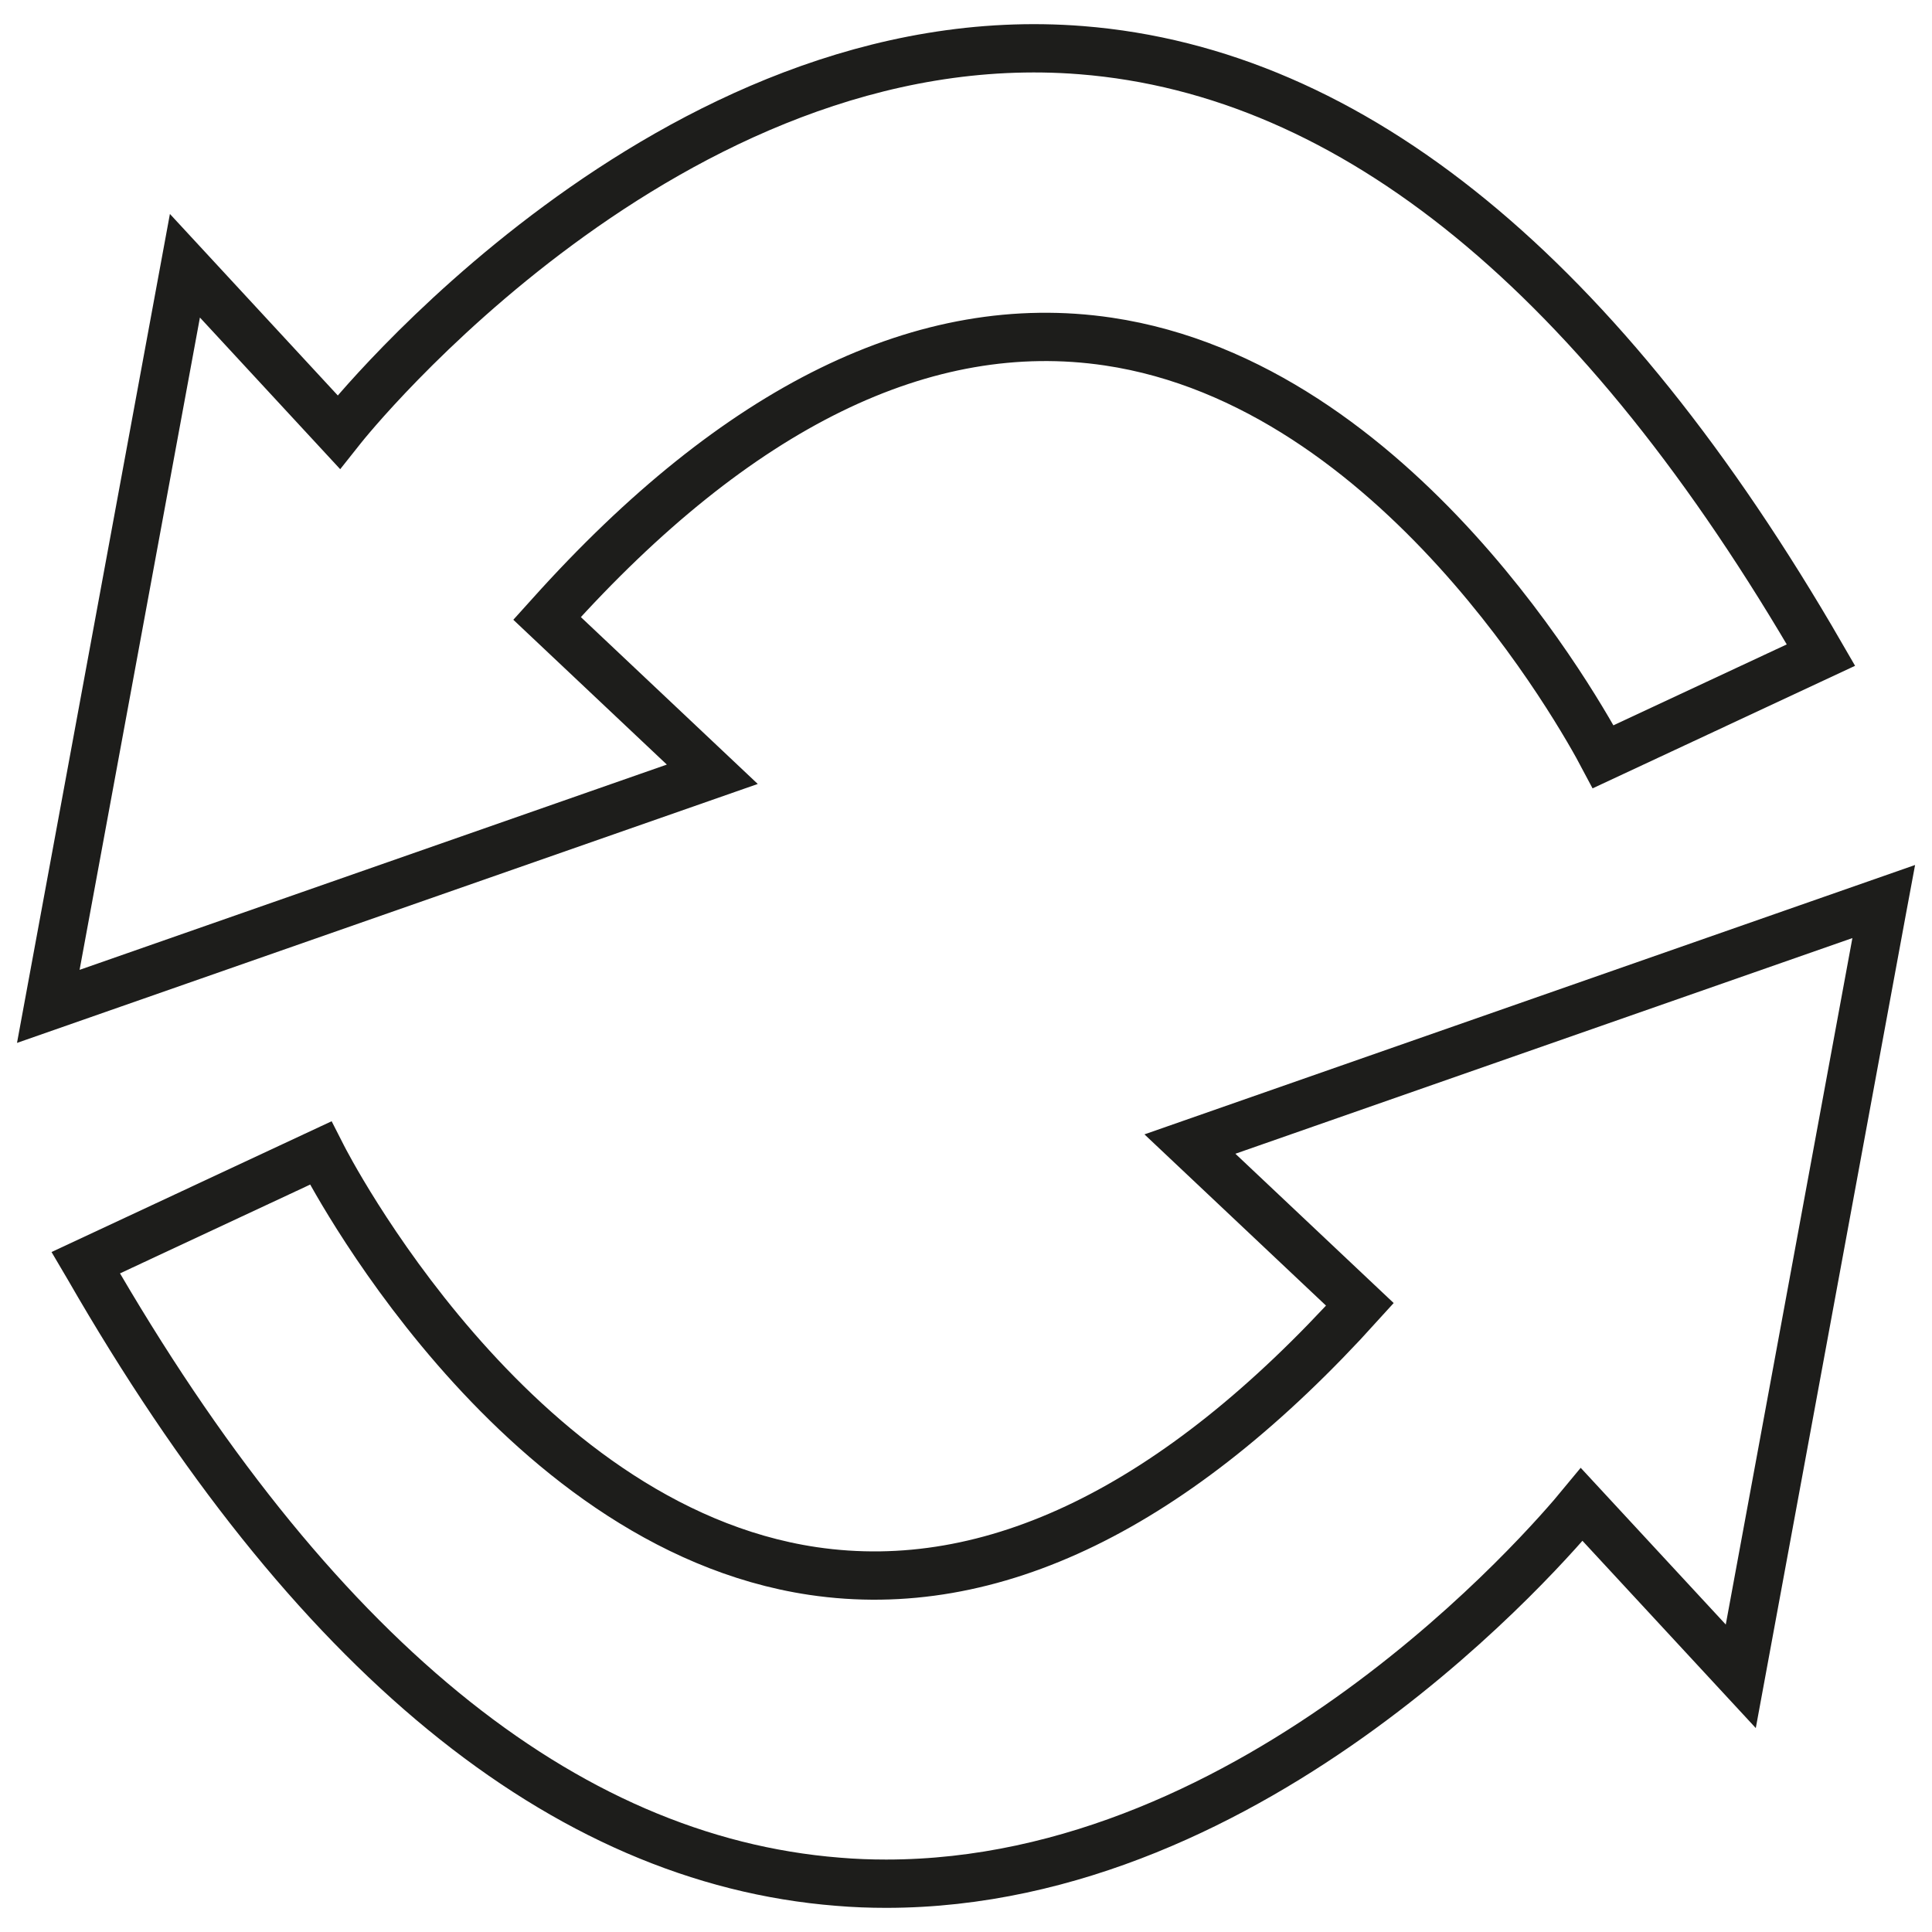
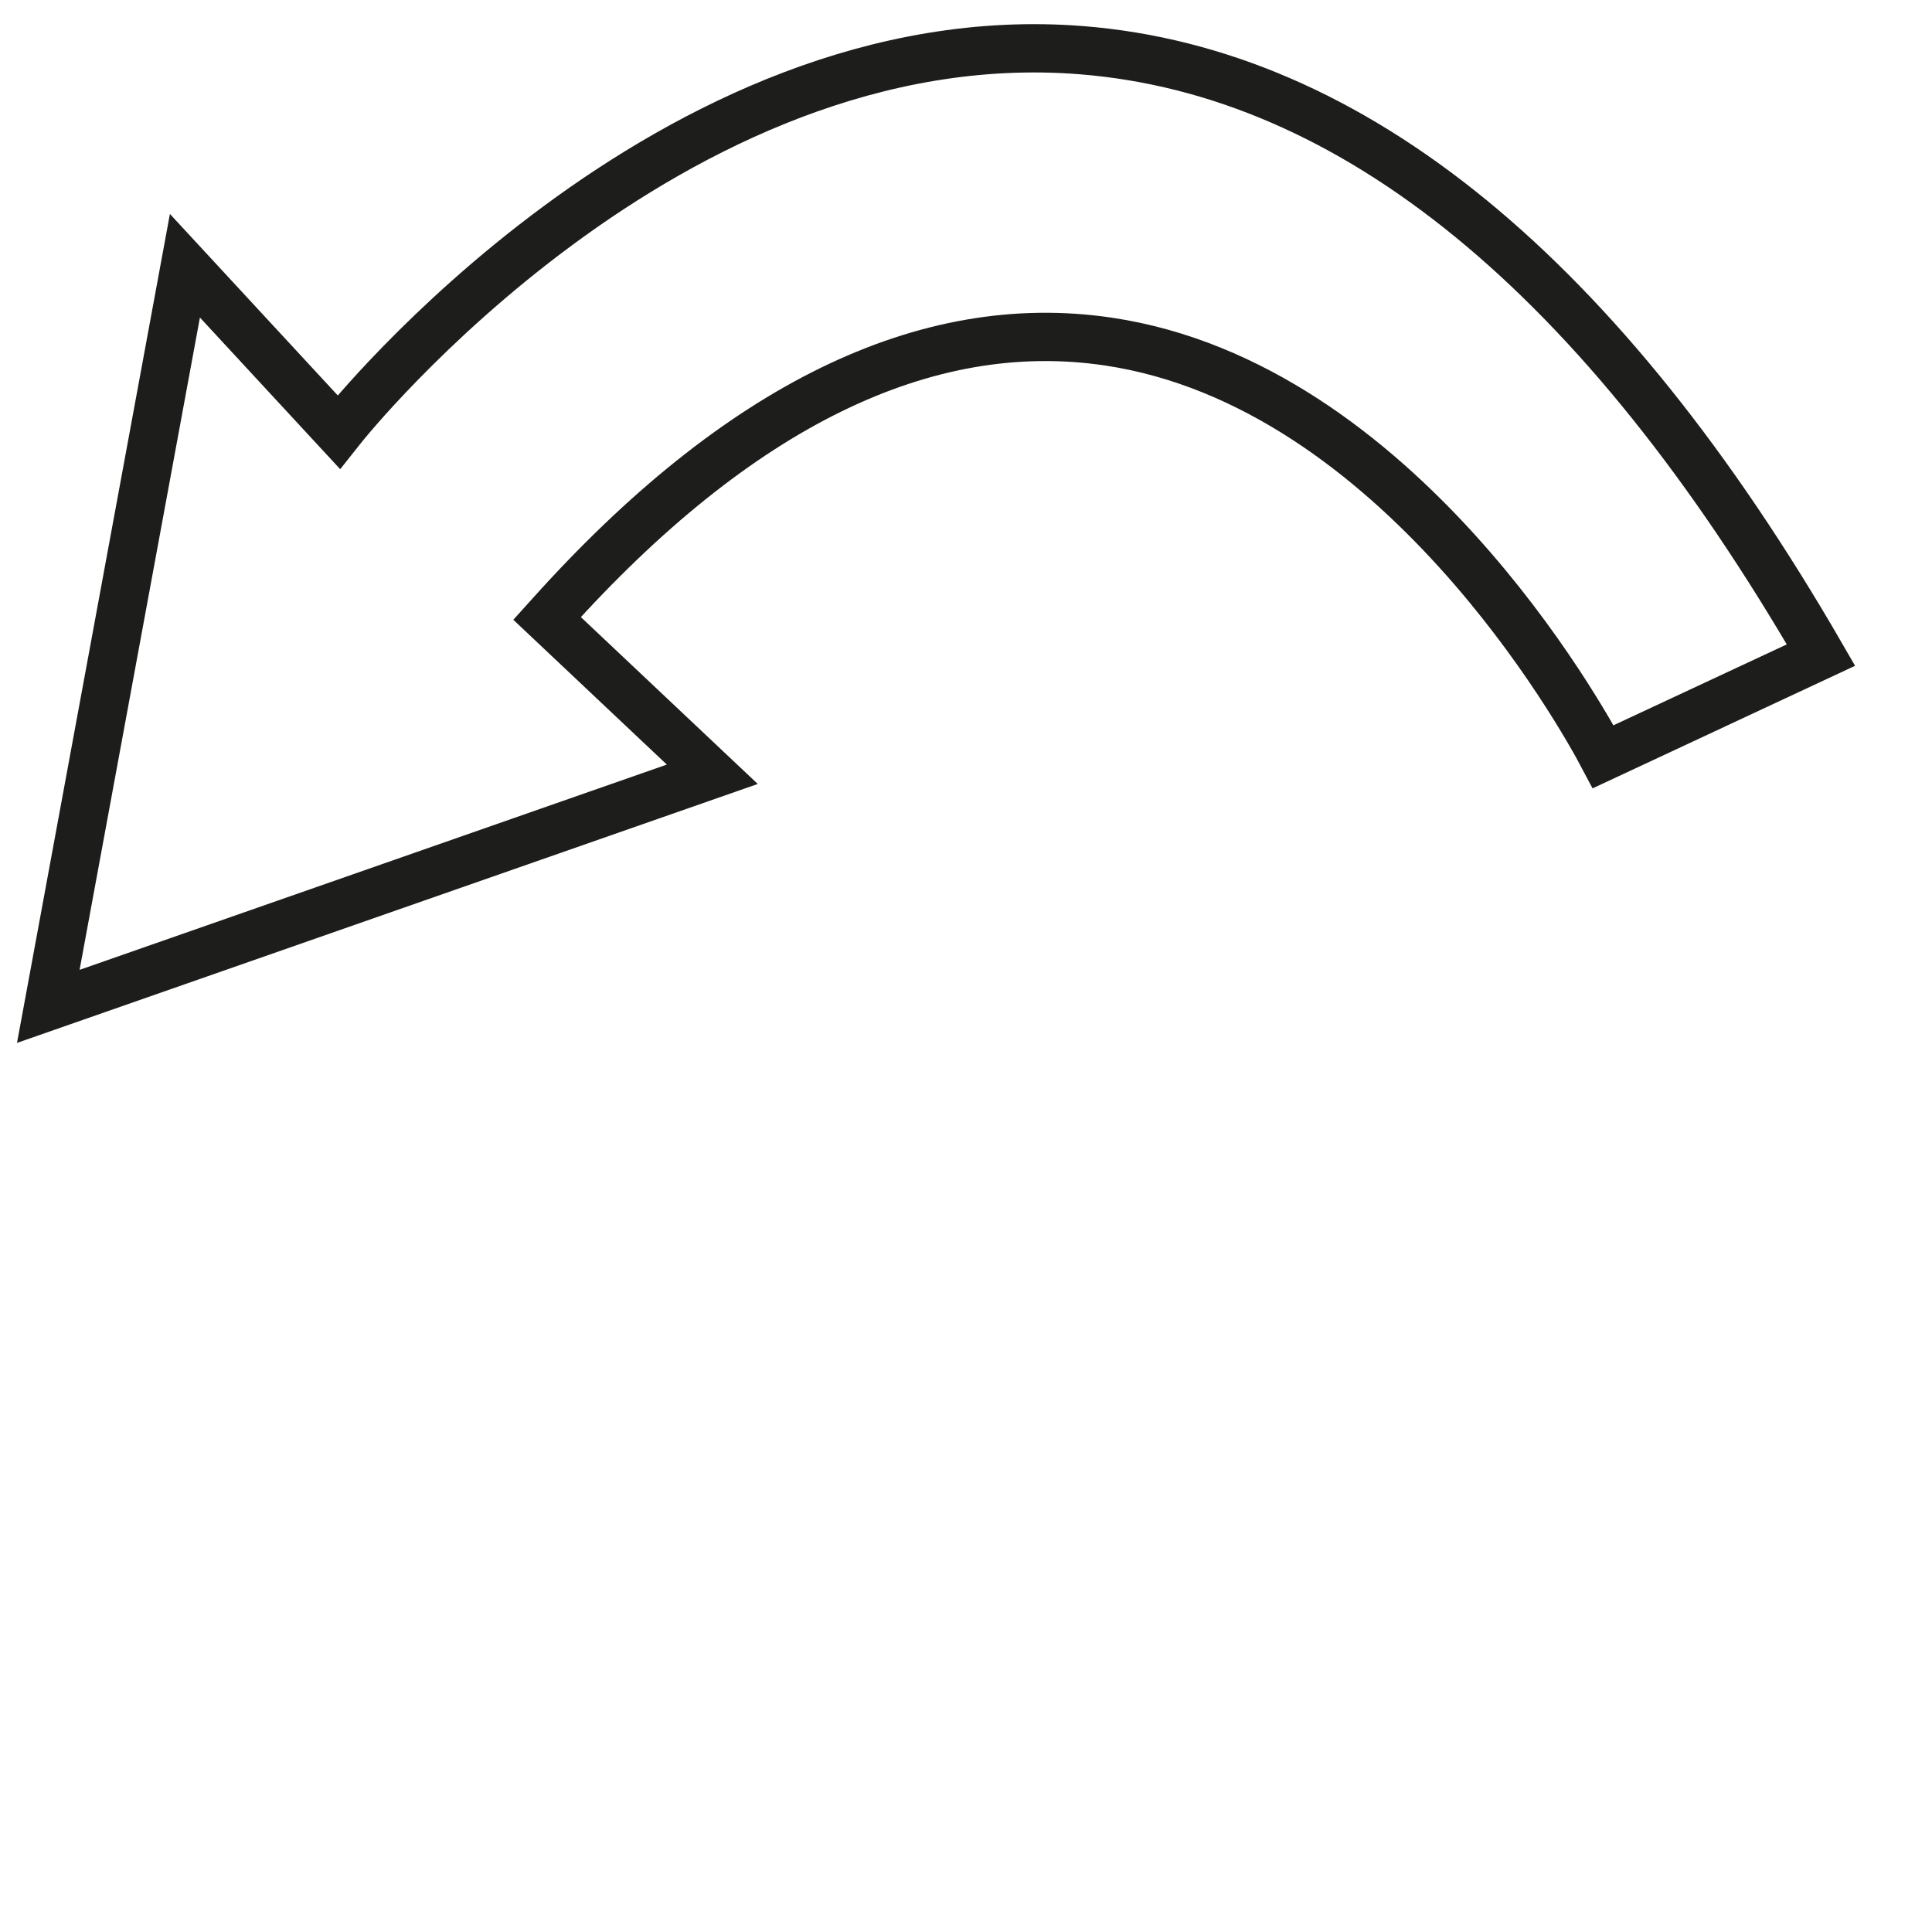
<svg xmlns="http://www.w3.org/2000/svg" width="80" height="80" viewBox="0 0 80 80" fill="none">
-   <path d="M36.694 78C36.035 78 35.372 77.976 34.701 77.919C23.297 77.014 12.859 68.454 3.67 52.482L3.554 52.285L13.28 47.743L13.362 47.904C13.441 48.057 21.158 63.192 33.661 65.052C41.073 66.151 48.694 62.439 56.311 54.012L49.272 47.373L78 37.331L77.937 37.669L72.082 69.412L65.497 62.298C64.107 63.985 52.089 78 36.691 78H36.694Z" stroke="#1D1D1B" stroke-width="2" stroke-miterlimit="10" />
  <path d="M7.657 11.004L2 41.672L29.495 32.061L22.653 25.607L22.791 25.454C30.538 16.822 38.312 13.017 45.895 14.144C57.884 15.928 65.512 29.686 66.384 31.336L75.403 27.125C66.313 11.399 56.013 2.972 44.781 2.078C27.717 0.721 14.294 17.555 14.16 17.728L14.029 17.893L7.657 11.004Z" stroke="#1D1D1B" stroke-width="2" stroke-miterlimit="10" />
</svg>